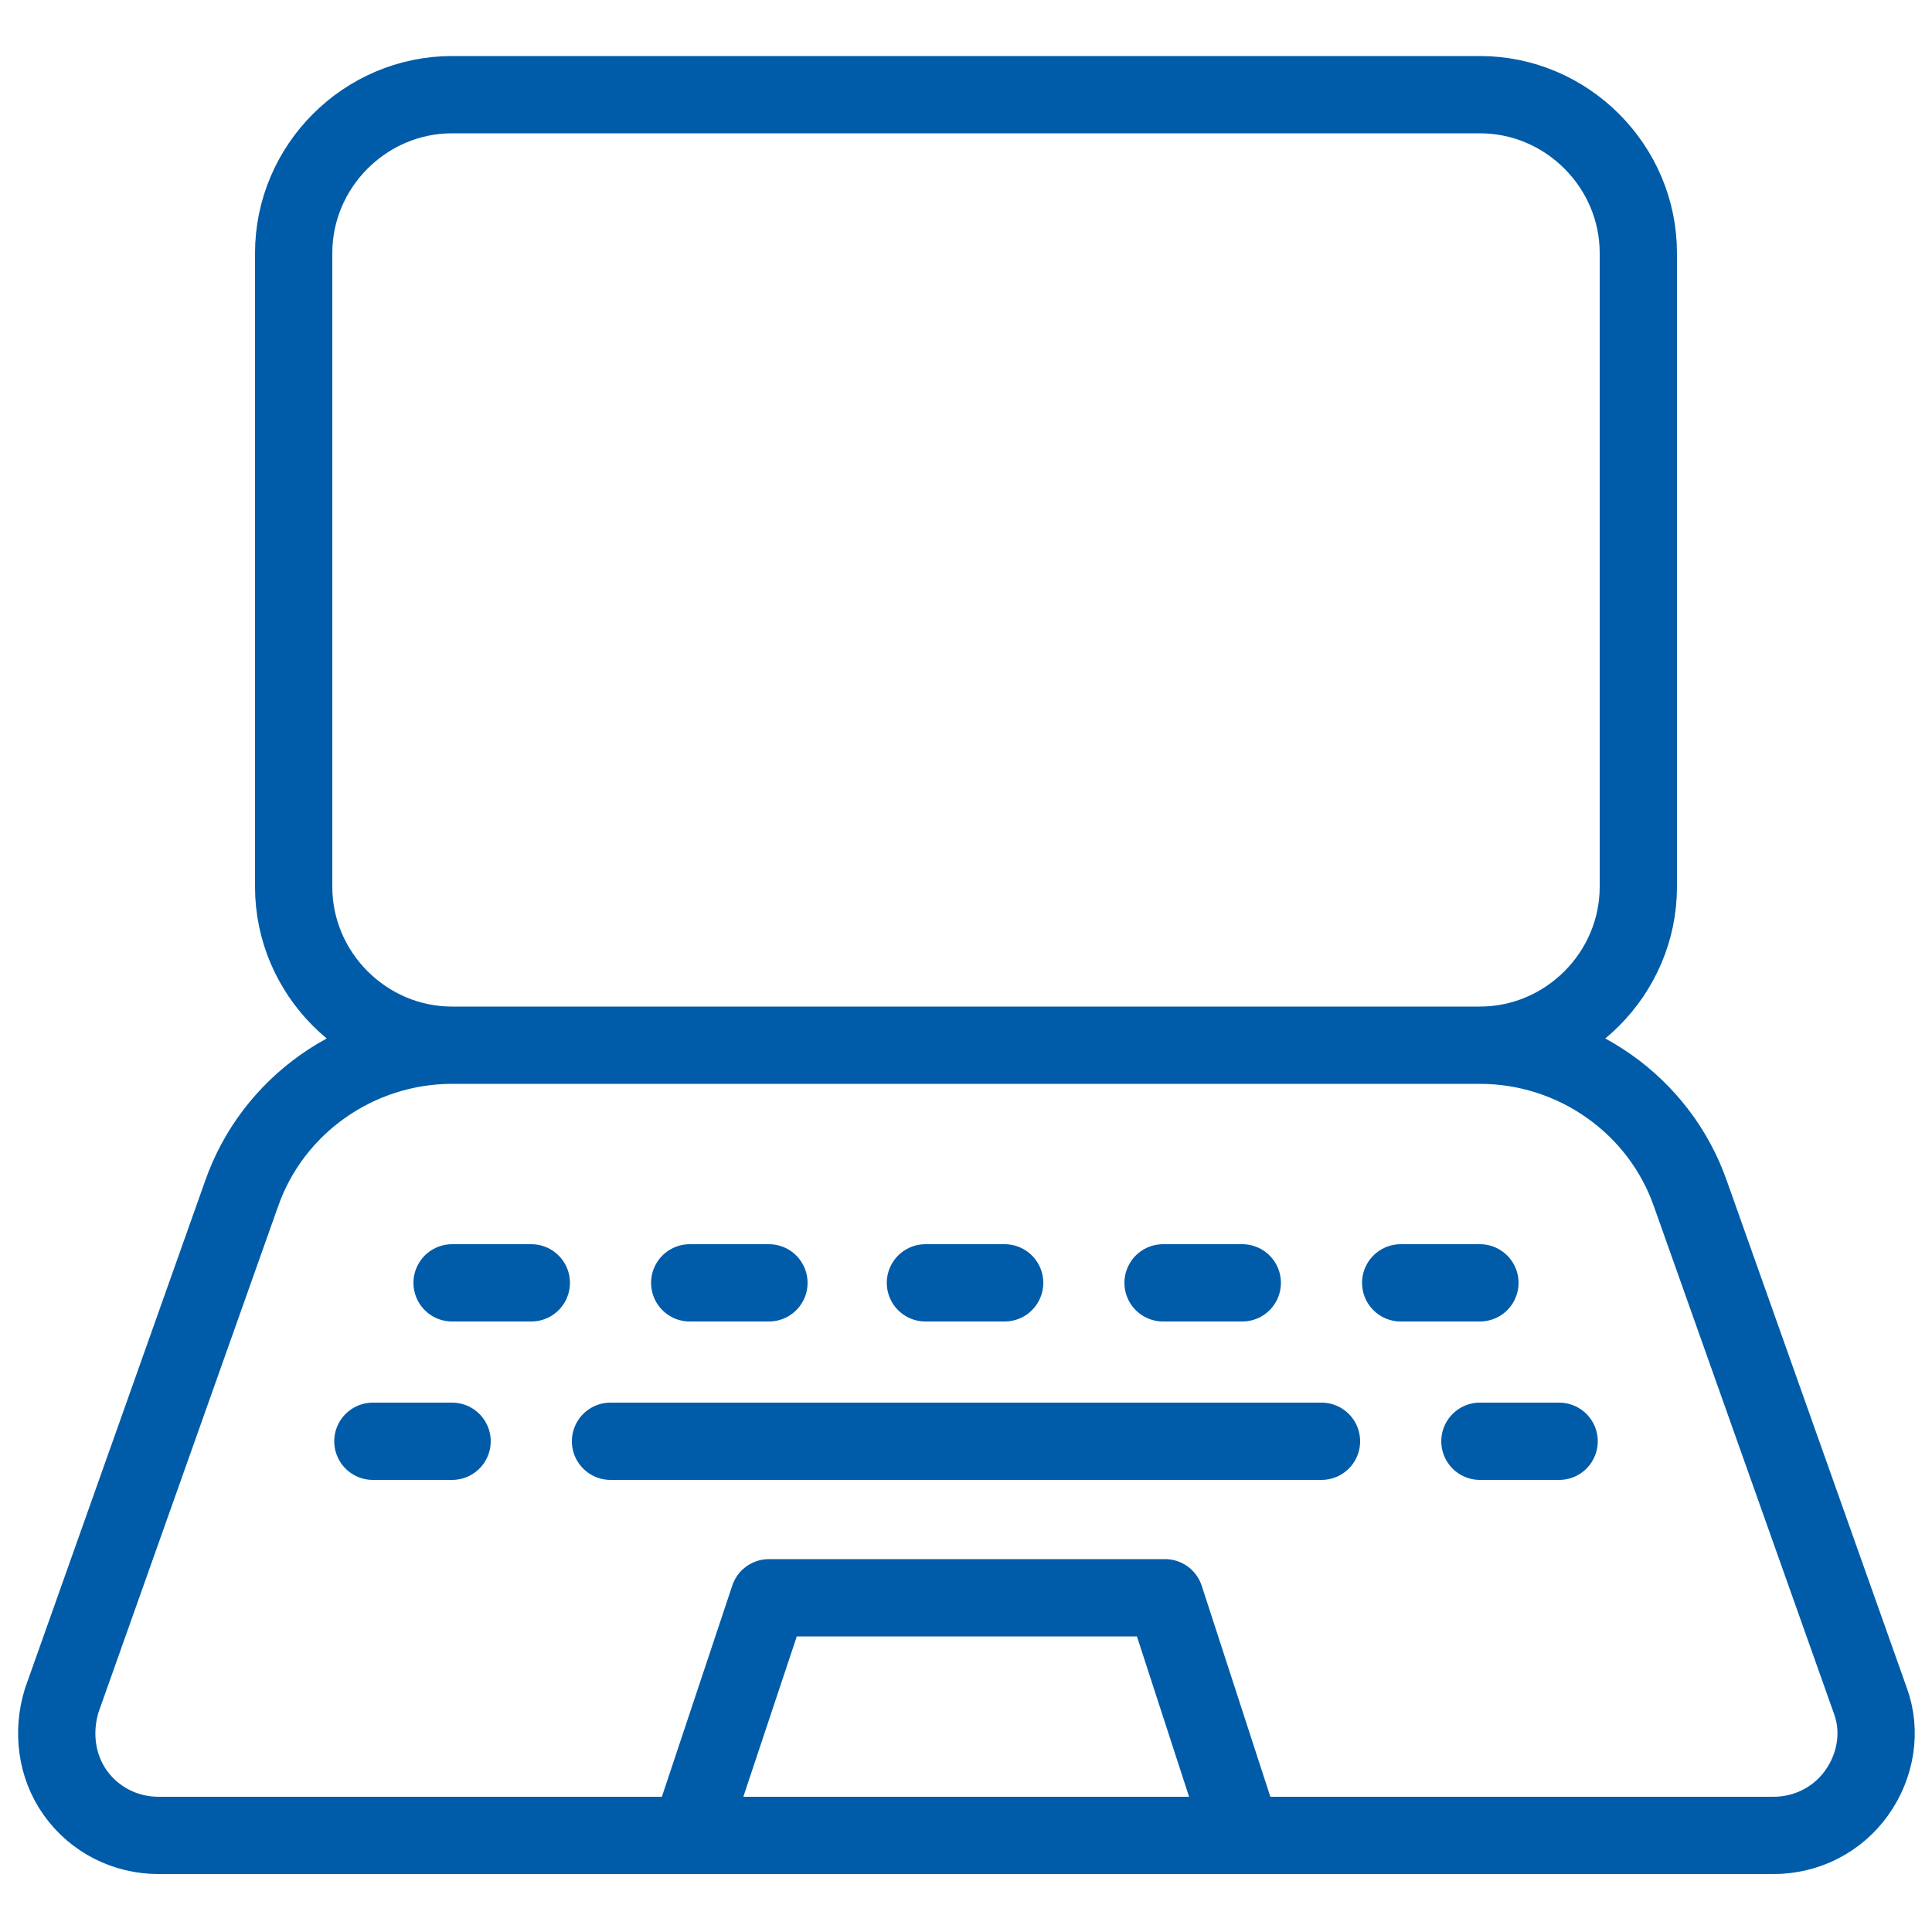
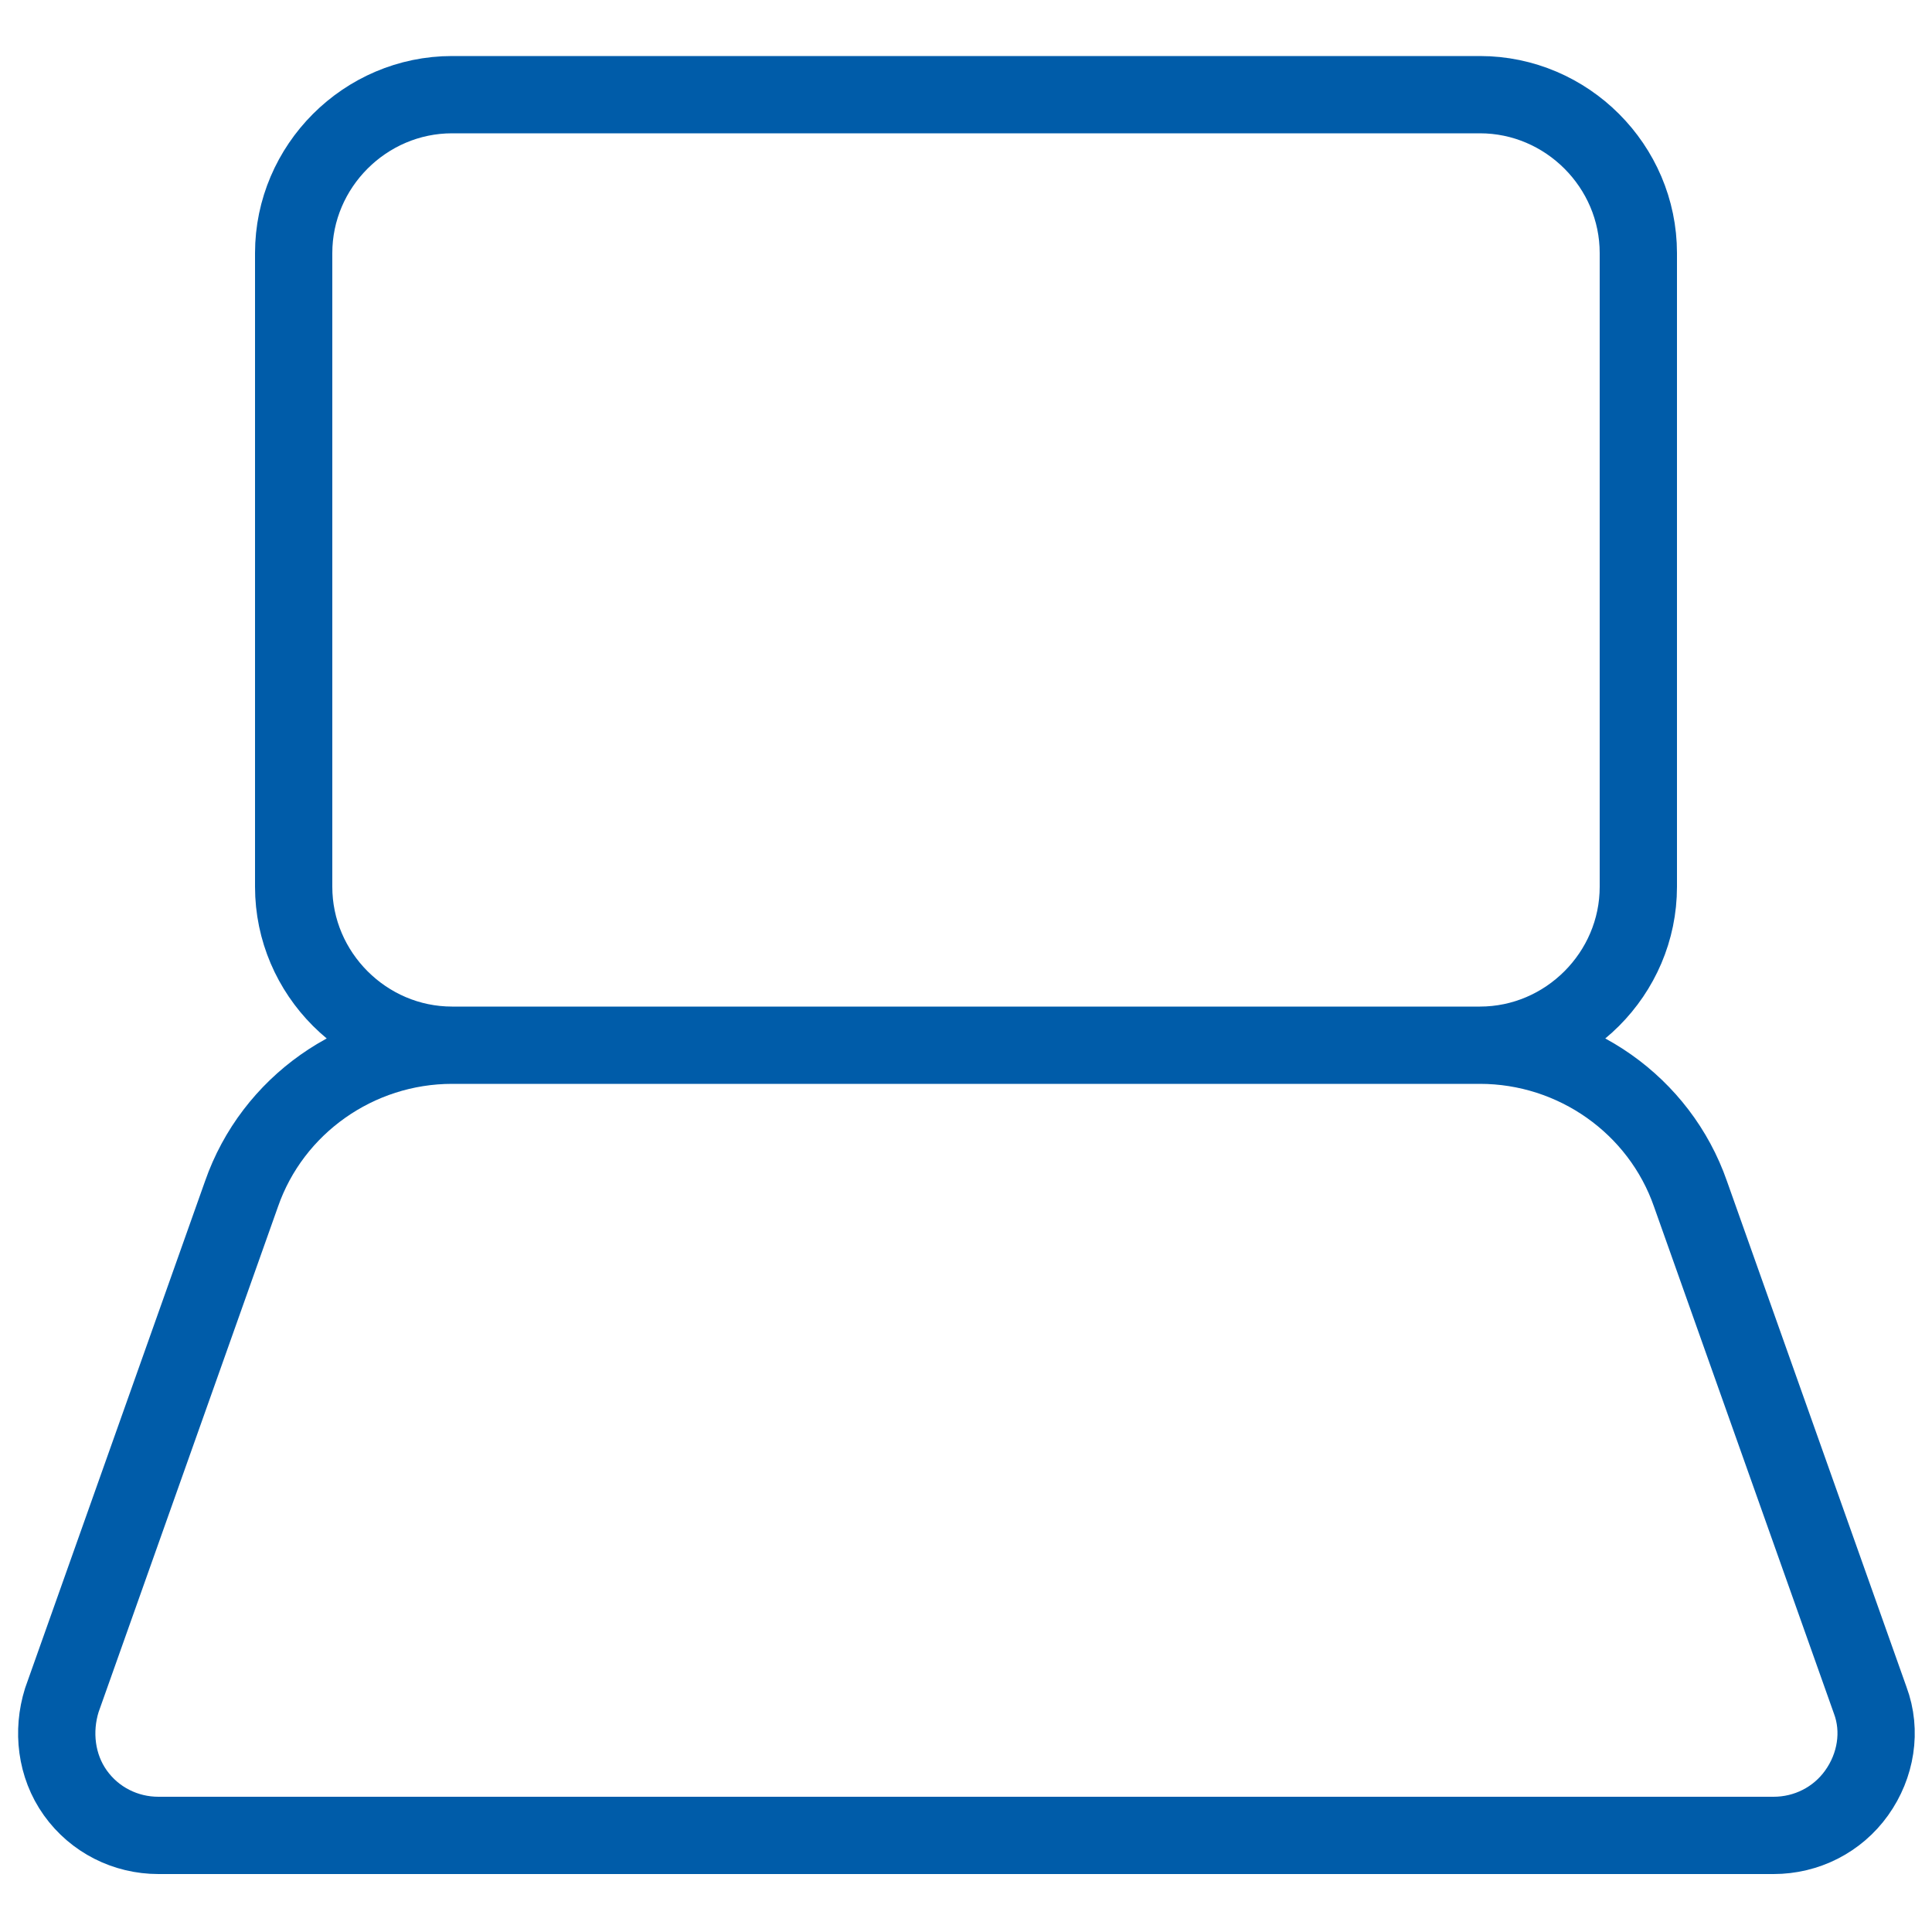
<svg xmlns="http://www.w3.org/2000/svg" viewBox="0 0 100 100">
  <path fill="none" stroke="#050406" stroke-linecap="round" stroke-linejoin="round" stroke-width="4" d="M15.2 13.1c0-4.5 3.7-8.2 8.2-8.2h53.2c4.5 0 8.2 3.7 8.2 8.2v32.8c0 4.5-3.7 8.2-8.2 8.2H23.4c-4.5 0-8.2-3.7-8.2-8.2V13.1zM96.8 88c.6 1.6.3 3.4-.7 4.8S93.5 95 91.8 95H8.2c-1.7 0-3.3-.8-4.3-2.2-1-1.4-1.2-3.2-.7-4.8l9.3-26.2c1.6-4.6 6-7.7 10.9-7.7h53.2c4.9 0 9.3 3.1 10.9 7.7L96.8 88z" style="stroke: #005ca9;" />
-   <path fill="none" stroke="#050406" stroke-linecap="round" stroke-linejoin="round" stroke-width="4" d="M64.3 95H35.7l4.1-12.3h20.5l4 12.3h0zM23.4 66.4h4.1M35.7 66.4h4.1M60.2 66.4h4.1M72.5 66.4h4.1M47.9 66.4H52M19.3 74.6h4.1M31.6 74.6h36.8M76.6 74.6h4.1" style="stroke: #005ca9;" />
</svg>